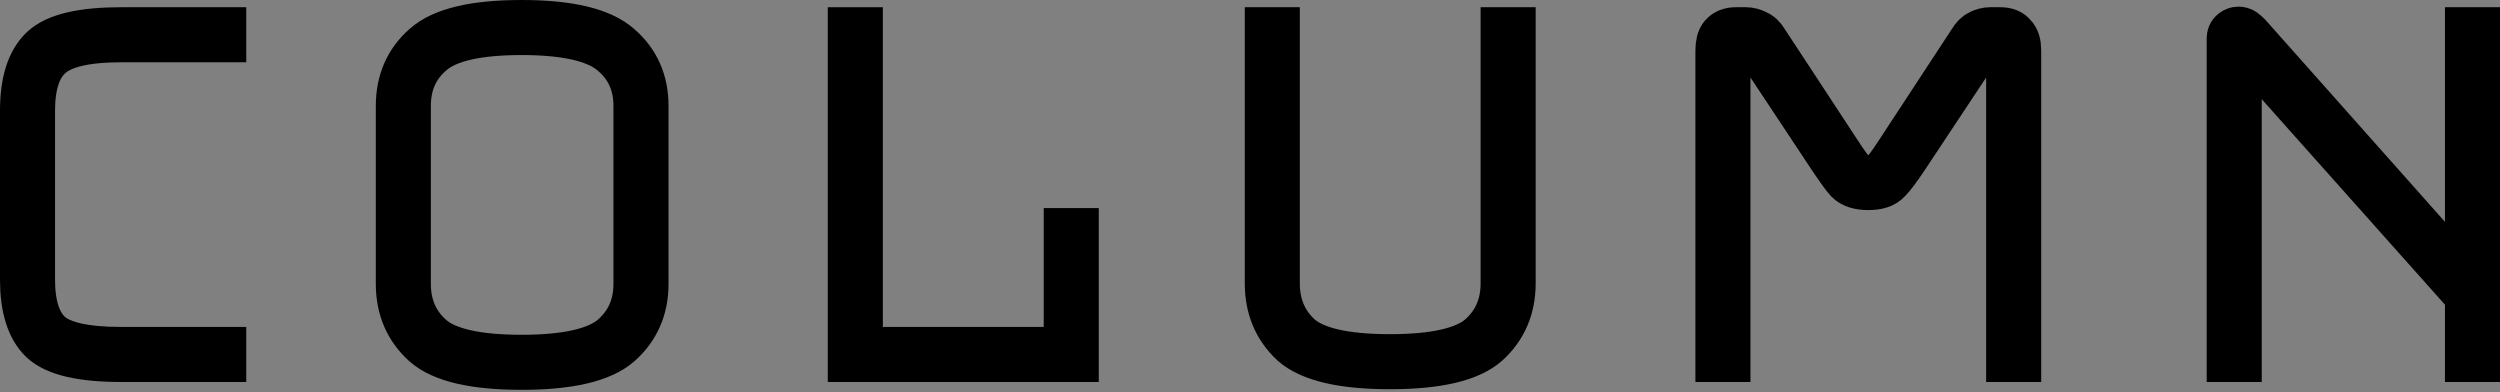
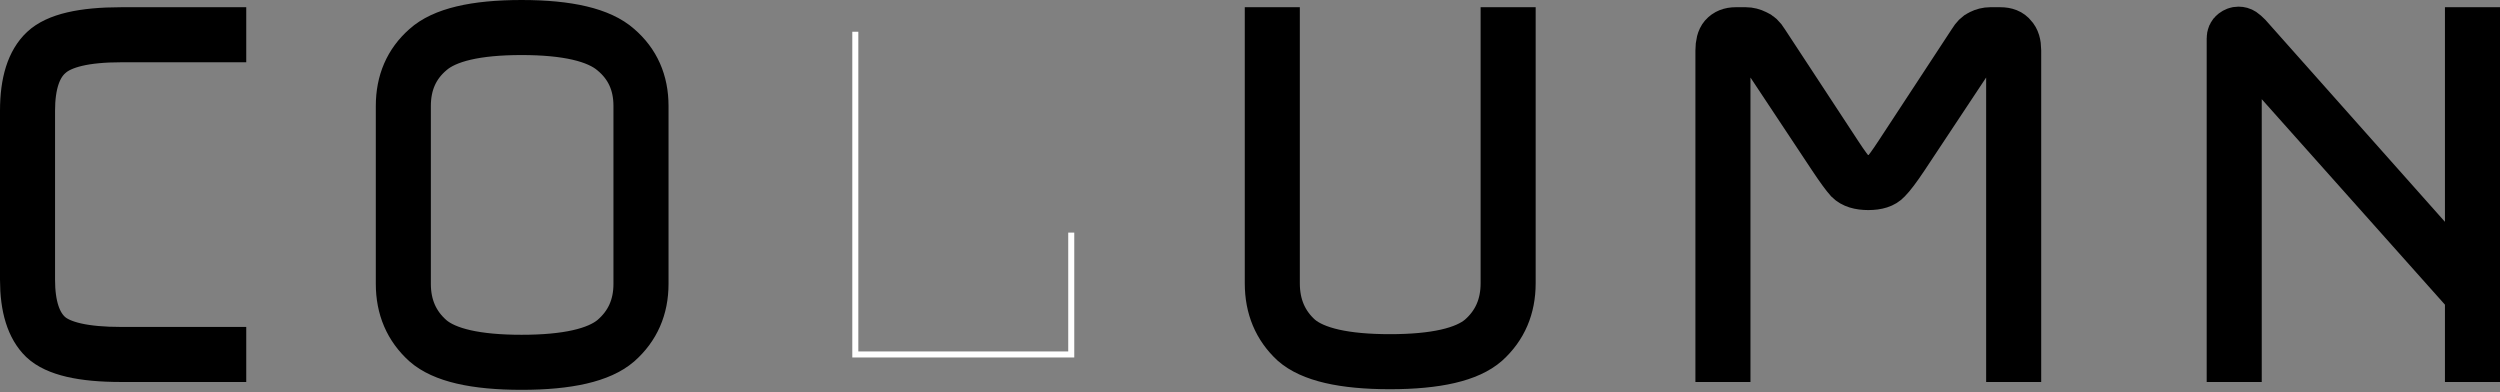
<svg xmlns="http://www.w3.org/2000/svg" width="102" height="16" viewBox="0 0 102 16" fill="none">
  <rect x="0" y="0" width="102" height="16" fill="#808080" stroke="none" />
  <path d="M9.047 14.339V14.585H4.938C3.346 14.585 2.288 14.339 1.763 13.846C1.254 13.354 1 12.542 1 11.41V4.519C1 3.354 1.263 2.526 1.788 2.034C2.313 1.541 3.363 1.295 4.938 1.295H9.047V1.541H4.938C3.494 1.541 2.518 1.771 2.009 2.231C1.5 2.673 1.246 3.436 1.246 4.519V11.41C1.246 12.476 1.492 13.231 1.984 13.674C2.477 14.117 3.461 14.339 4.938 14.339H9.047Z" fill="white" />
  <path d="M26.276 11.582C26.276 12.567 25.923 13.371 25.217 13.994C24.512 14.601 23.199 14.905 21.28 14.905C19.36 14.905 18.056 14.601 17.367 13.994C16.678 13.371 16.333 12.567 16.333 11.582V4.322C16.333 3.338 16.678 2.542 17.367 1.935C18.056 1.312 19.36 1 21.28 1C23.199 1 24.512 1.312 25.217 1.935C25.923 2.542 26.276 3.338 26.276 4.322V11.582ZM16.579 11.582C16.579 12.501 16.907 13.248 17.564 13.822C18.22 14.38 19.459 14.659 21.28 14.659C23.101 14.659 24.348 14.38 25.02 13.822C25.693 13.248 26.029 12.501 26.029 11.582V4.322C26.029 3.404 25.693 2.665 25.02 2.107C24.348 1.533 23.101 1.246 21.28 1.246C19.459 1.246 18.22 1.533 17.564 2.107C16.907 2.665 16.579 3.404 16.579 4.322V11.582Z" fill="white" />
  <path d="M34.774 14.585V1.295H35.02V14.339H43.584V9.49H43.83V14.585H34.774Z" fill="white" />
-   <path d="M51.787 1.295H52.033V11.558C52.033 12.476 52.353 13.223 52.993 13.797C53.649 14.355 54.888 14.634 56.709 14.634C58.53 14.634 59.769 14.355 60.425 13.797C61.081 13.223 61.409 12.476 61.409 11.558V1.295H61.655V11.558C61.655 12.542 61.311 13.346 60.622 13.97C59.933 14.576 58.628 14.88 56.709 14.88C54.789 14.88 53.485 14.576 52.796 13.97C52.123 13.346 51.787 12.542 51.787 11.558V1.295Z" fill="white" />
  <path d="M76.227 7.325C76.522 7.325 76.735 7.259 76.867 7.128C76.998 6.997 77.203 6.718 77.482 6.291L80.484 1.714C80.583 1.55 80.689 1.443 80.804 1.394C80.936 1.328 81.067 1.295 81.198 1.295H81.616C81.846 1.295 82.01 1.361 82.109 1.492C82.223 1.607 82.281 1.796 82.281 2.058V14.585H82.035V2.058C82.035 1.927 82.002 1.812 81.936 1.714C81.887 1.599 81.78 1.541 81.616 1.541H81.247C81.132 1.541 81.034 1.558 80.952 1.591C80.87 1.623 80.78 1.722 80.681 1.886L77.679 6.414C77.383 6.857 77.154 7.161 76.99 7.325C76.842 7.489 76.588 7.571 76.227 7.571C75.866 7.571 75.603 7.489 75.439 7.325C75.292 7.161 75.07 6.857 74.775 6.414L71.772 1.886C71.674 1.722 71.576 1.623 71.477 1.591C71.395 1.558 71.297 1.541 71.182 1.541H70.813C70.648 1.541 70.542 1.599 70.493 1.714C70.443 1.812 70.419 1.927 70.419 2.058V14.585H70.173V2.058C70.173 1.796 70.222 1.607 70.32 1.492C70.435 1.361 70.599 1.295 70.813 1.295H71.231C71.362 1.295 71.493 1.328 71.625 1.394C71.756 1.443 71.871 1.55 71.969 1.714L74.972 6.291C75.251 6.718 75.456 6.997 75.587 7.128C75.718 7.259 75.931 7.325 76.227 7.325Z" fill="white" />
  <path d="M91.697 1.492L100.754 11.681V1.295H101V14.585H100.754V12.05L91.451 1.615C91.435 1.599 91.41 1.582 91.377 1.566C91.361 1.55 91.345 1.541 91.328 1.541C91.312 1.541 91.296 1.55 91.279 1.566C91.279 1.582 91.279 1.599 91.279 1.615V14.585H91.033V1.566C91.033 1.468 91.066 1.394 91.131 1.345C91.197 1.295 91.263 1.271 91.328 1.271C91.394 1.271 91.451 1.287 91.501 1.32C91.55 1.353 91.615 1.41 91.697 1.492Z" fill="white" />
  <path d="M9.047 14.339V14.585H4.938C3.346 14.585 2.288 14.339 1.763 13.846C1.254 13.354 1 12.542 1 11.41V4.519C1 3.354 1.263 2.526 1.788 2.034C2.313 1.541 3.363 1.295 4.938 1.295H9.047V1.541H4.938C3.494 1.541 2.518 1.771 2.009 2.231C1.5 2.673 1.246 3.436 1.246 4.519V11.41C1.246 12.476 1.492 13.231 1.984 13.674C2.477 14.117 3.461 14.339 4.938 14.339H9.047Z" stroke="black" stroke-width="2" />
  <path d="M26.276 11.582C26.276 12.567 25.923 13.371 25.217 13.994C24.512 14.601 23.199 14.905 21.28 14.905C19.36 14.905 18.056 14.601 17.367 13.994C16.678 13.371 16.333 12.567 16.333 11.582V4.322C16.333 3.338 16.678 2.542 17.367 1.935C18.056 1.312 19.36 1 21.28 1C23.199 1 24.512 1.312 25.217 1.935C25.923 2.542 26.276 3.338 26.276 4.322V11.582ZM16.579 11.582C16.579 12.501 16.907 13.248 17.564 13.822C18.22 14.38 19.459 14.659 21.28 14.659C23.101 14.659 24.348 14.38 25.02 13.822C25.693 13.248 26.029 12.501 26.029 11.582V4.322C26.029 3.404 25.693 2.665 25.02 2.107C24.348 1.533 23.101 1.246 21.28 1.246C19.459 1.246 18.22 1.533 17.564 2.107C16.907 2.665 16.579 3.404 16.579 4.322V11.582Z" stroke="black" stroke-width="2" />
-   <path d="M34.774 14.585V1.295H35.02V14.339H43.584V9.49H43.83V14.585H34.774Z" stroke="black" stroke-width="2" />
  <path d="M51.787 1.295H52.033V11.558C52.033 12.476 52.353 13.223 52.993 13.797C53.649 14.355 54.888 14.634 56.709 14.634C58.53 14.634 59.769 14.355 60.425 13.797C61.081 13.223 61.409 12.476 61.409 11.558V1.295H61.655V11.558C61.655 12.542 61.311 13.346 60.622 13.97C59.933 14.576 58.628 14.88 56.709 14.88C54.789 14.88 53.485 14.576 52.796 13.97C52.123 13.346 51.787 12.542 51.787 11.558V1.295Z" stroke="black" stroke-width="2" />
  <path d="M76.227 7.325C76.522 7.325 76.735 7.259 76.867 7.128C76.998 6.997 77.203 6.718 77.482 6.291L80.484 1.714C80.583 1.55 80.689 1.443 80.804 1.394C80.936 1.328 81.067 1.295 81.198 1.295H81.616C81.846 1.295 82.01 1.361 82.109 1.492C82.223 1.607 82.281 1.796 82.281 2.058V14.585H82.035V2.058C82.035 1.927 82.002 1.812 81.936 1.714C81.887 1.599 81.78 1.541 81.616 1.541H81.247C81.132 1.541 81.034 1.558 80.952 1.591C80.87 1.623 80.78 1.722 80.681 1.886L77.679 6.414C77.383 6.857 77.154 7.161 76.99 7.325C76.842 7.489 76.588 7.571 76.227 7.571C75.866 7.571 75.603 7.489 75.439 7.325C75.292 7.161 75.07 6.857 74.775 6.414L71.772 1.886C71.674 1.722 71.576 1.623 71.477 1.591C71.395 1.558 71.297 1.541 71.182 1.541H70.813C70.648 1.541 70.542 1.599 70.493 1.714C70.443 1.812 70.419 1.927 70.419 2.058V14.585H70.173V2.058C70.173 1.796 70.222 1.607 70.32 1.492C70.435 1.361 70.599 1.295 70.813 1.295H71.231C71.362 1.295 71.493 1.328 71.625 1.394C71.756 1.443 71.871 1.55 71.969 1.714L74.972 6.291C75.251 6.718 75.456 6.997 75.587 7.128C75.718 7.259 75.931 7.325 76.227 7.325Z" stroke="black" stroke-width="2" />
  <path d="M91.697 1.492L100.754 11.681V1.295H101V14.585H100.754V12.05L91.451 1.615C91.435 1.599 91.41 1.582 91.377 1.566C91.361 1.55 91.345 1.541 91.328 1.541C91.312 1.541 91.296 1.55 91.279 1.566C91.279 1.582 91.279 1.599 91.279 1.615V14.585H91.033V1.566C91.033 1.468 91.066 1.394 91.131 1.345C91.197 1.295 91.263 1.271 91.328 1.271C91.394 1.271 91.451 1.287 91.501 1.32C91.55 1.353 91.615 1.41 91.697 1.492Z" stroke="black" stroke-width="2" />
</svg>